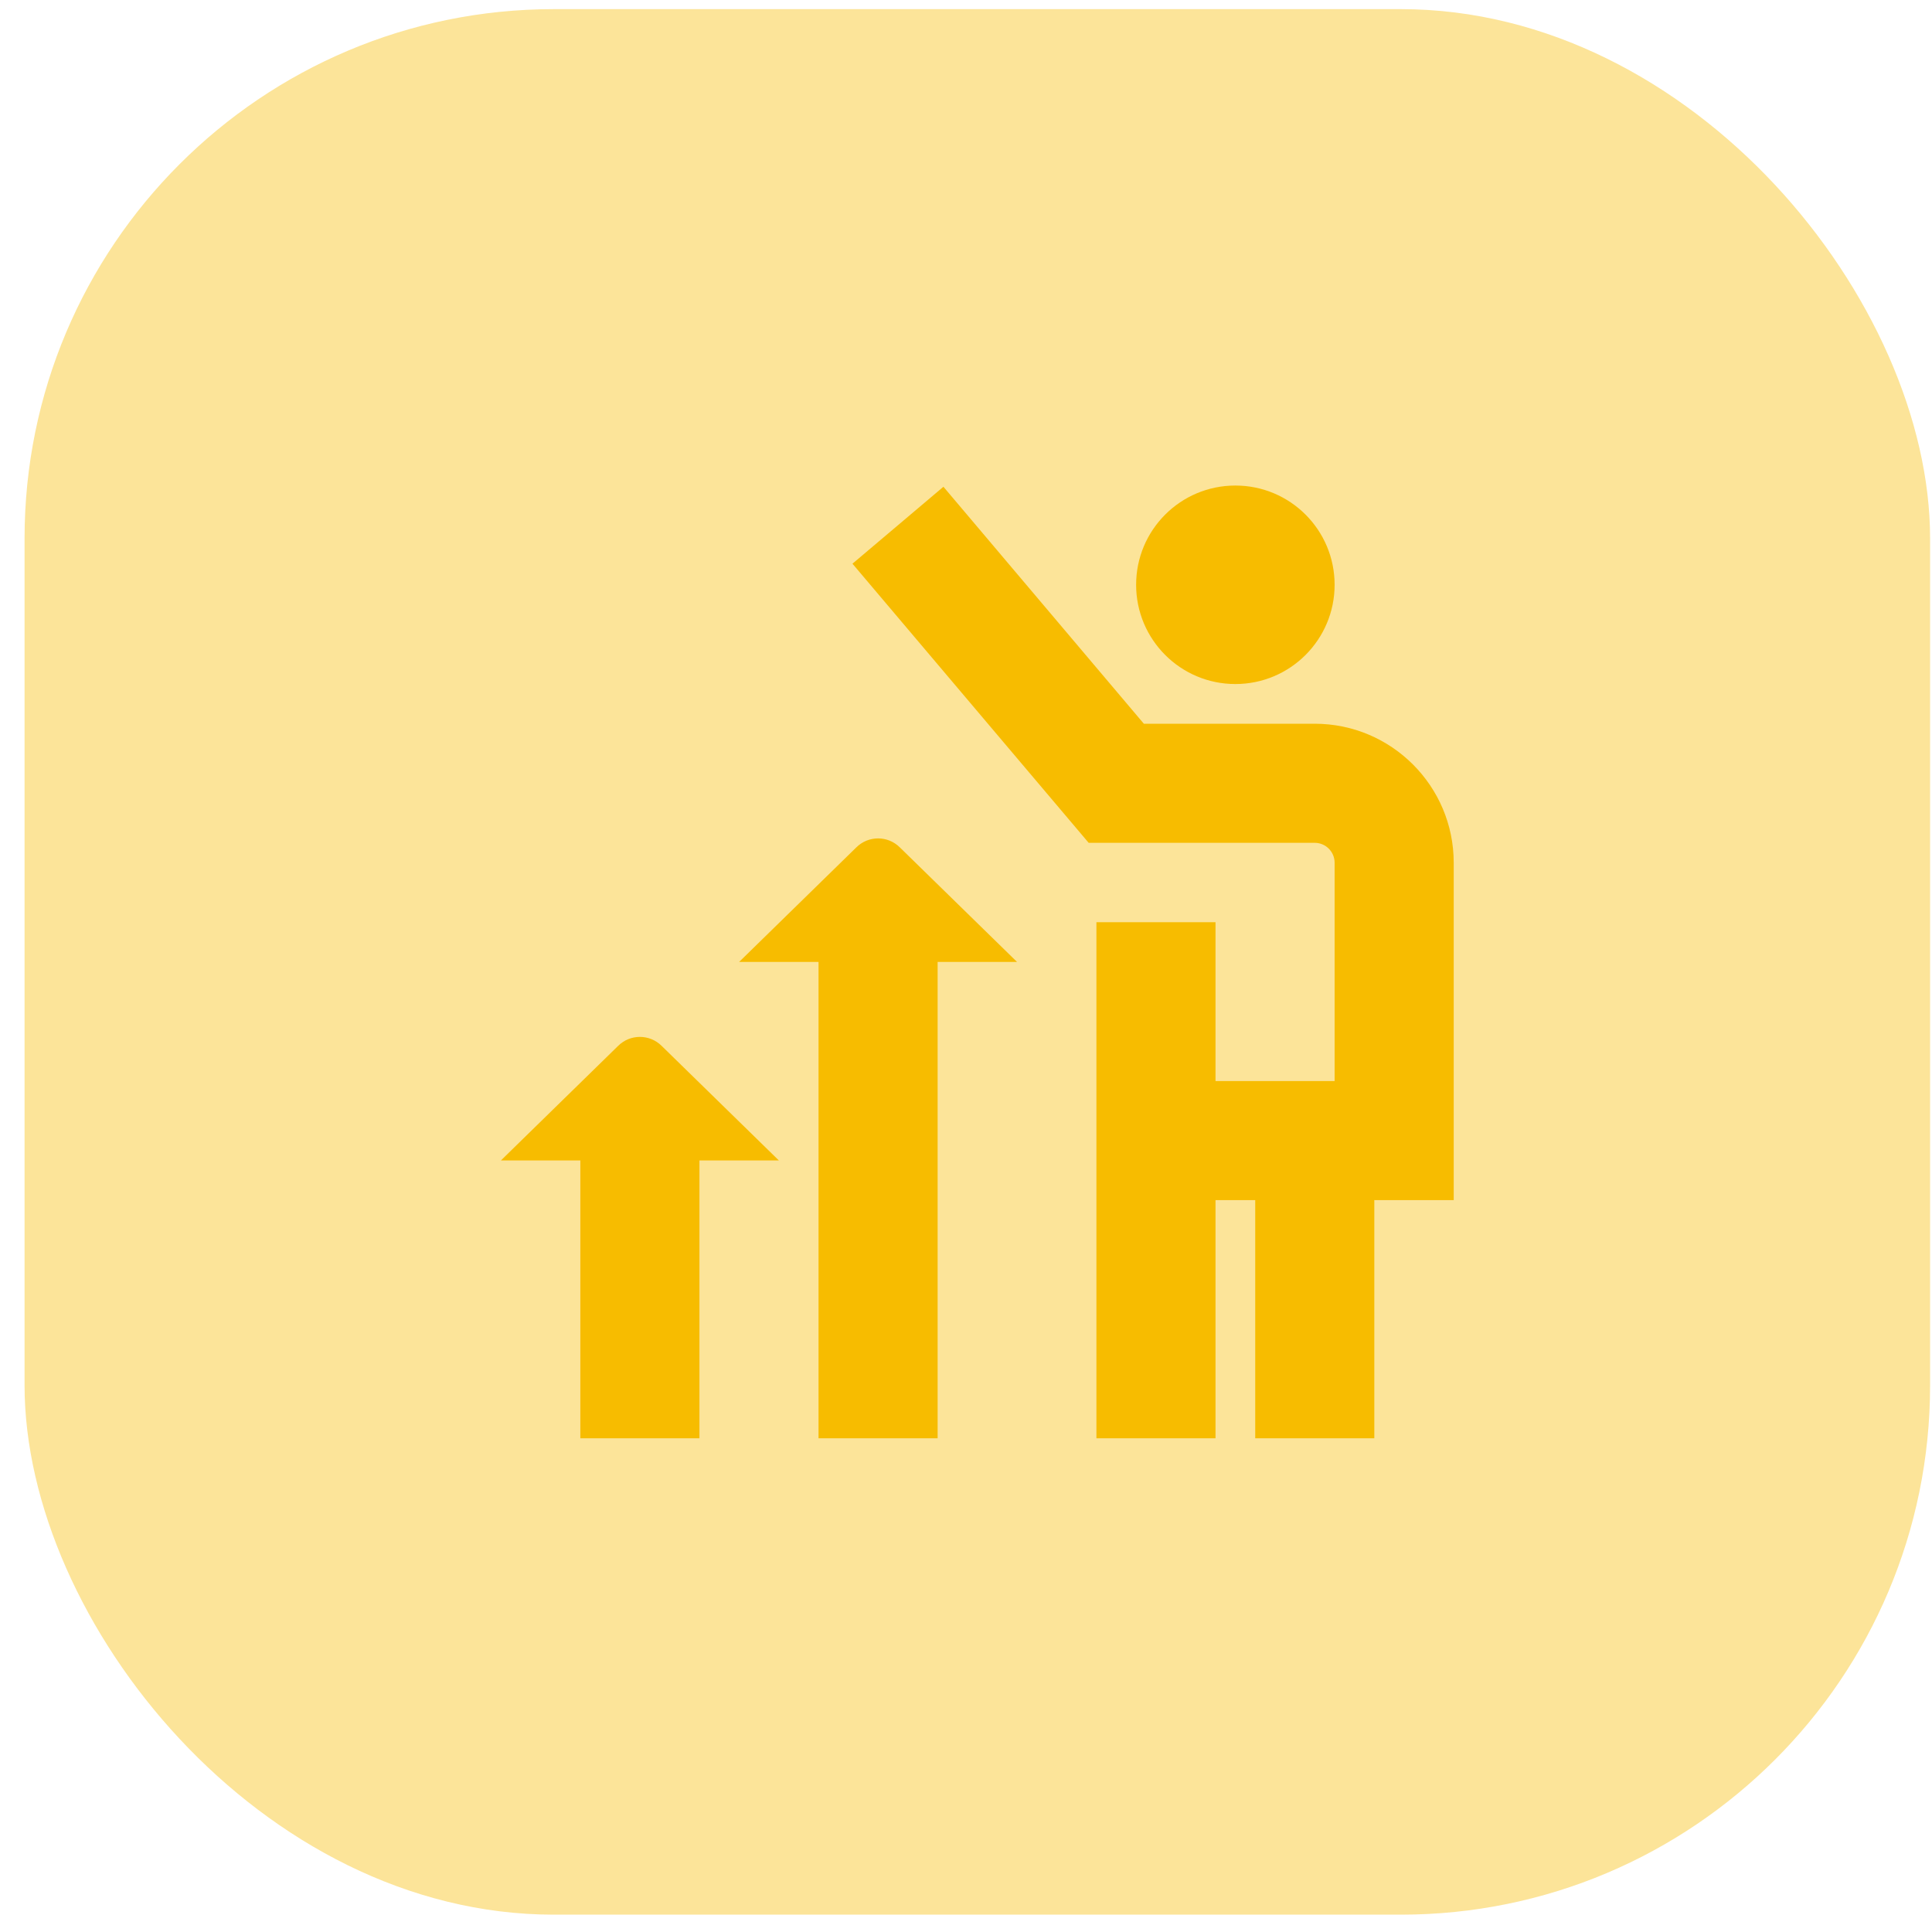
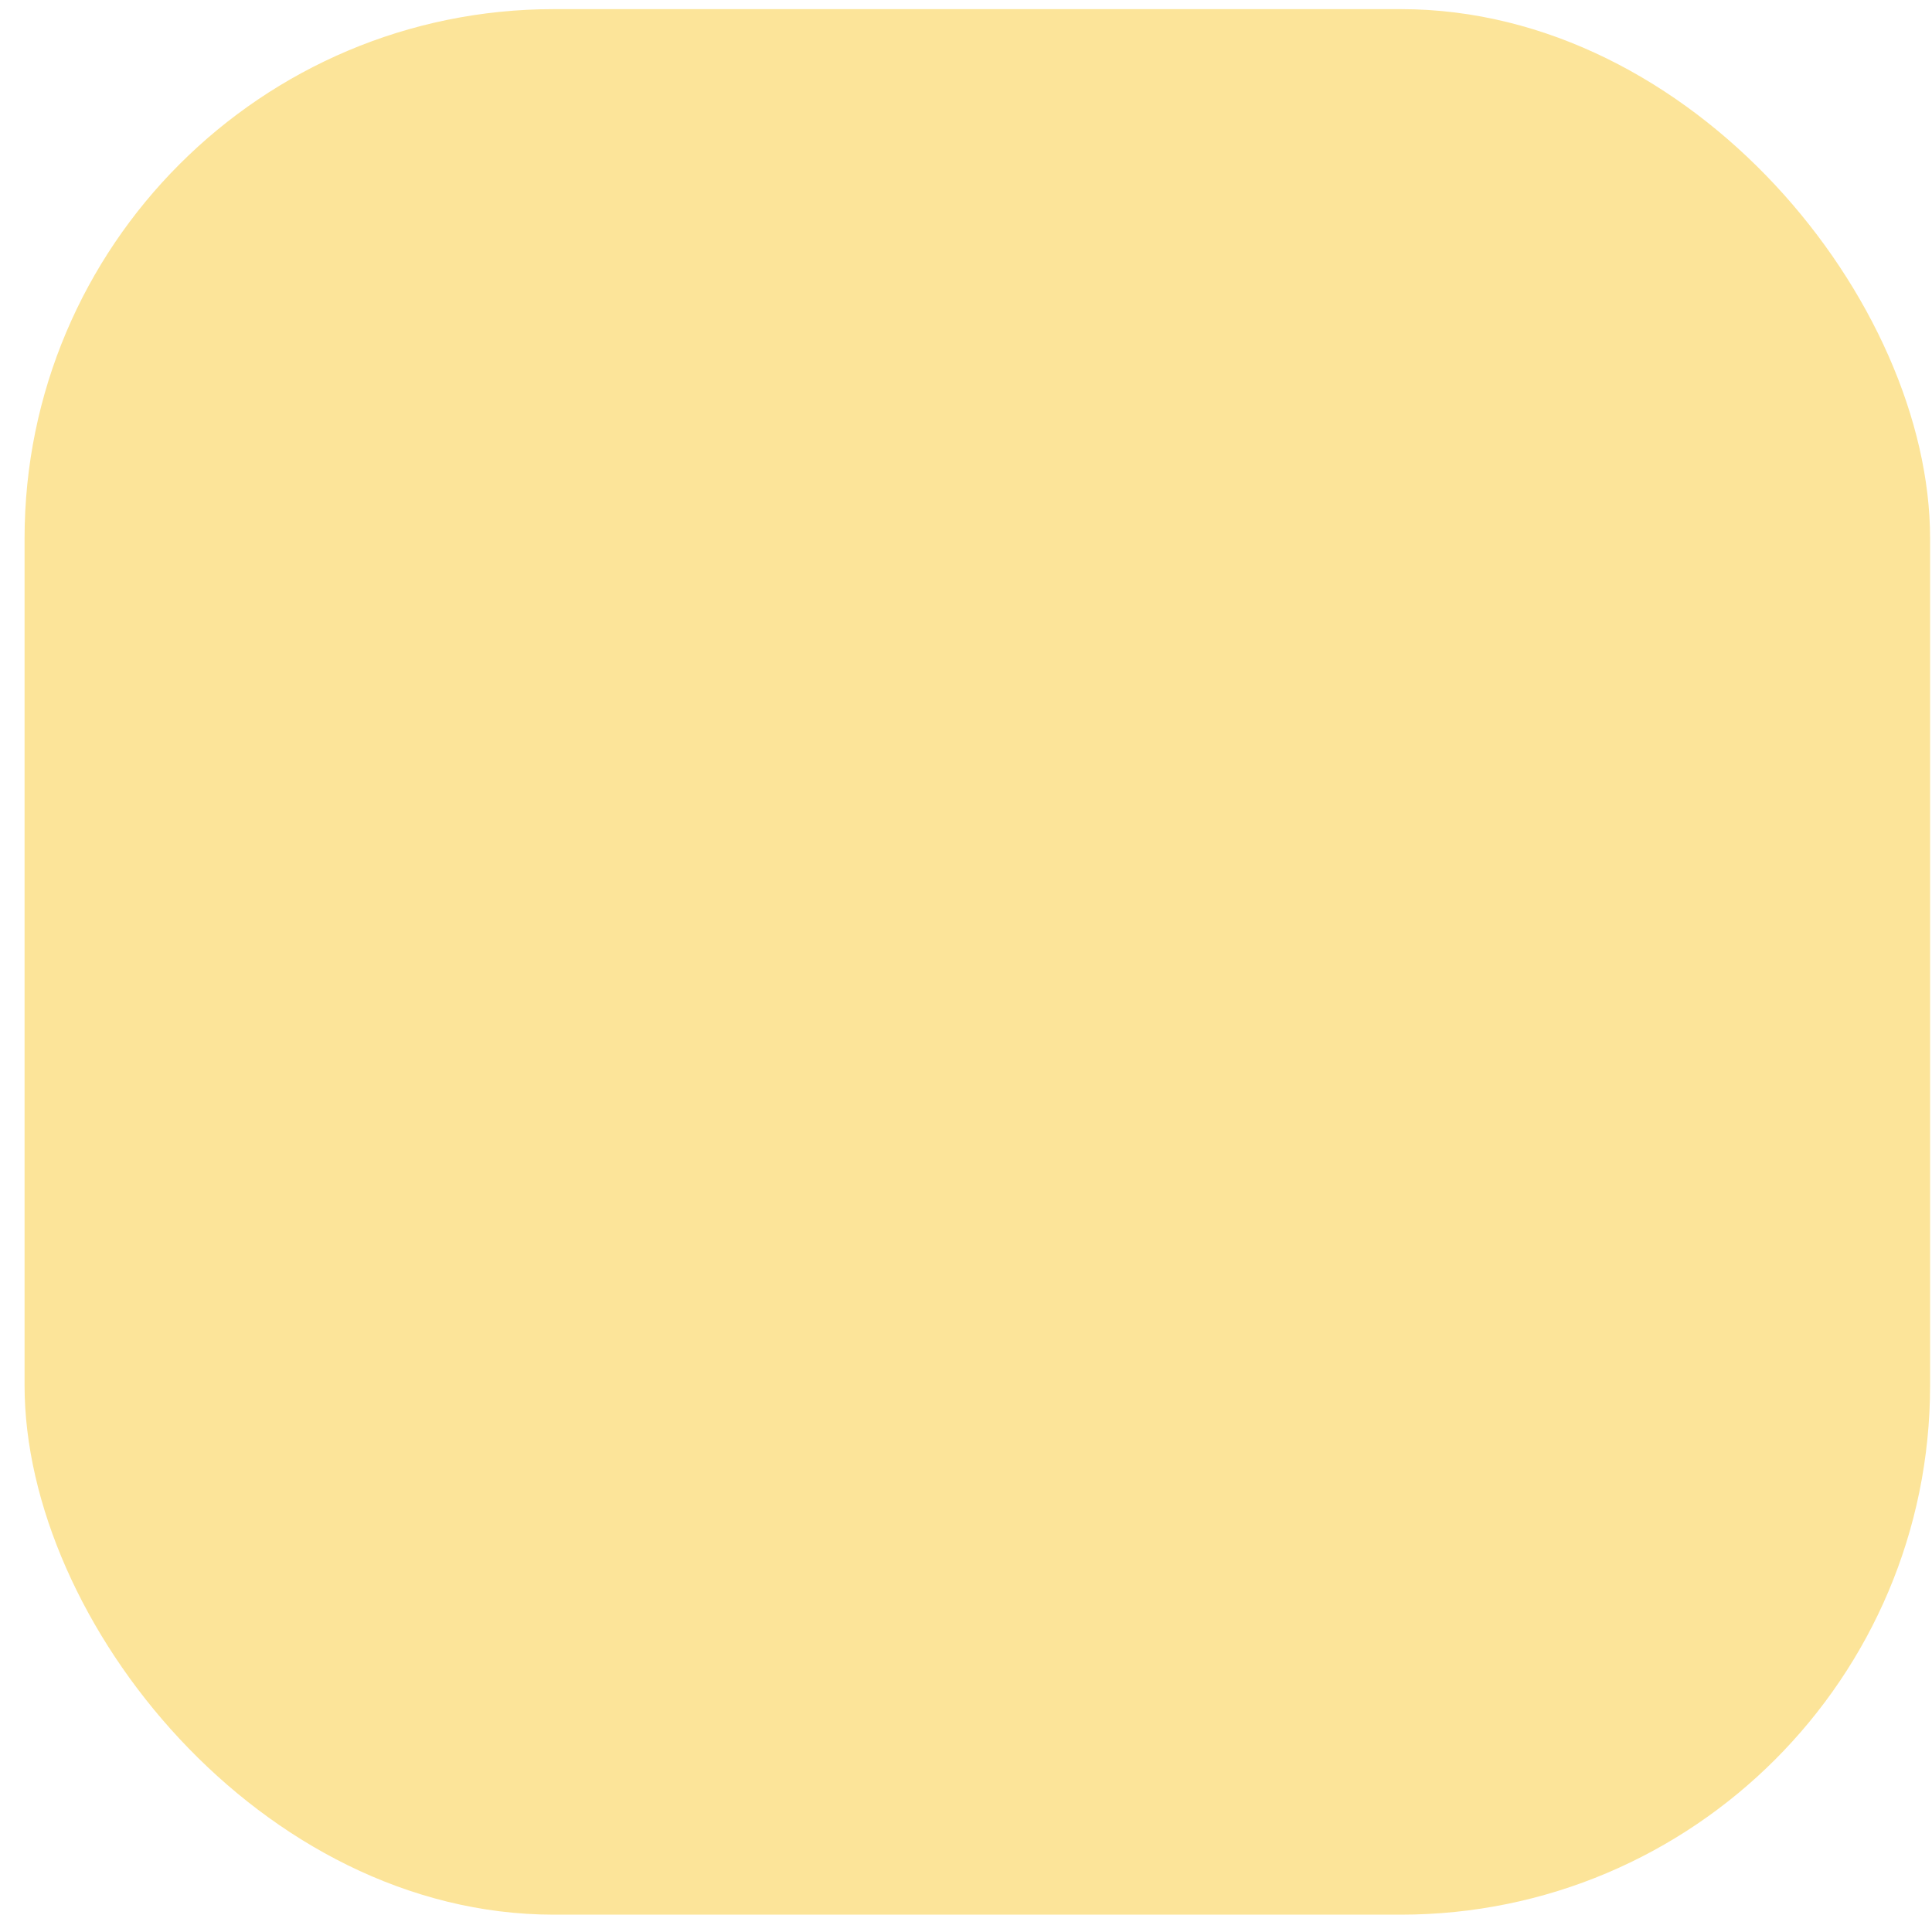
<svg xmlns="http://www.w3.org/2000/svg" width="73" height="73" viewBox="0 0 73 73" fill="none">
  <rect x="0.928" y="0.345" width="72" height="72" rx="20" fill="#FCE499" />
  <g clip-path="url(#clip0_7_3889)">
    <path d="M38.428 36.346H35.428V54.346H30.928V36.346H27.928L32.353 32.021C32.809 31.565 33.547 31.565 34.003 32.021L38.428 36.346ZM25.003 39.521C24.547 39.065 23.809 39.065 23.353 39.521L18.928 43.846H21.928V54.346H26.428V43.846H29.428L25.003 39.521ZM46.678 25.846C48.749 25.846 50.428 24.167 50.428 22.096C50.428 20.024 48.749 18.346 46.678 18.346C44.606 18.346 42.928 20.024 42.928 22.096C42.928 24.167 44.606 25.846 46.678 25.846ZM54.928 32.596C54.928 29.701 52.573 27.346 49.678 27.346H43.22L35.647 18.392L32.21 21.299L41.135 31.846H49.678C50.09 31.846 50.428 32.183 50.428 32.596V40.846H45.928V34.846H41.428V54.346H45.928V45.346H47.428V54.346H51.928V45.346H54.928V32.596Z" fill="#F7BC00" />
  </g>
  <defs>
    <clipPath id="clip0_7_3889">
-       <rect width="36" height="36" fill="white" transform="translate(18.928 18.346)" />
-     </clipPath>
+       </clipPath>
  </defs>
</svg>